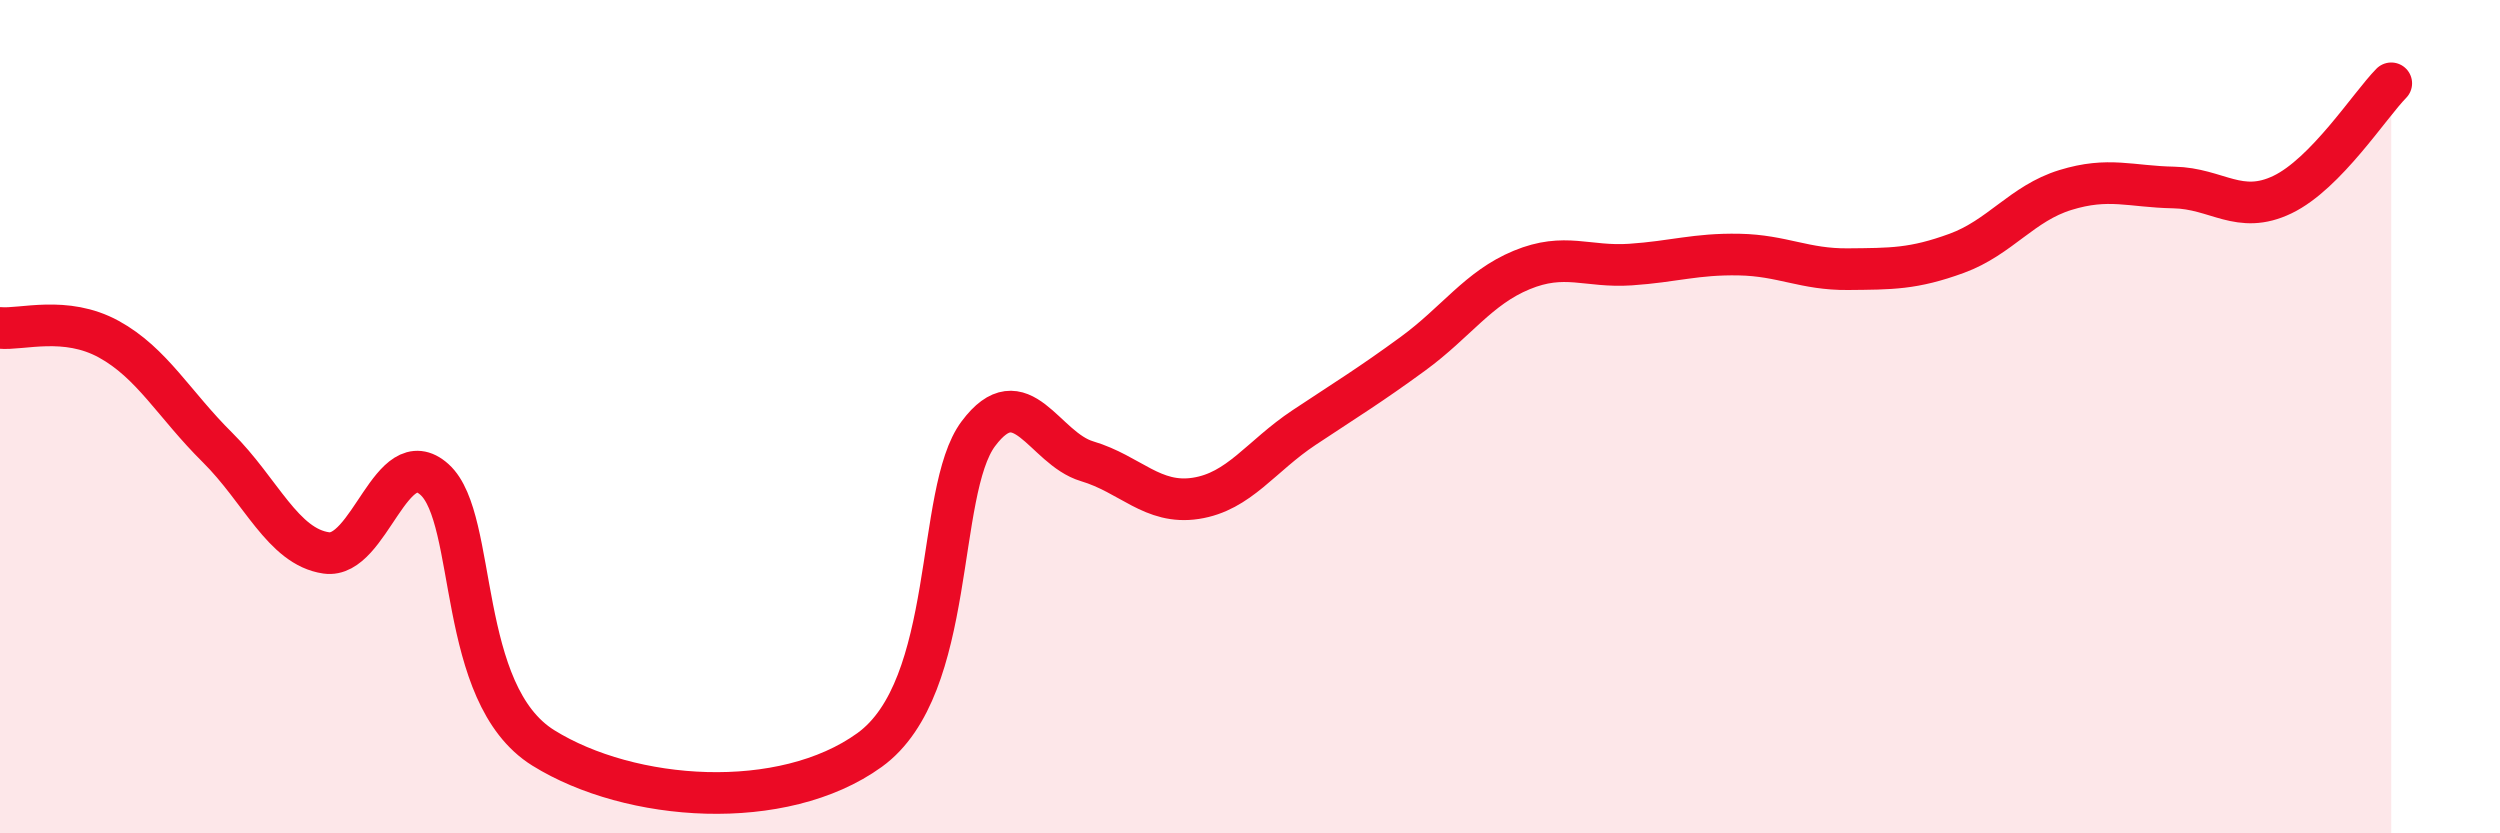
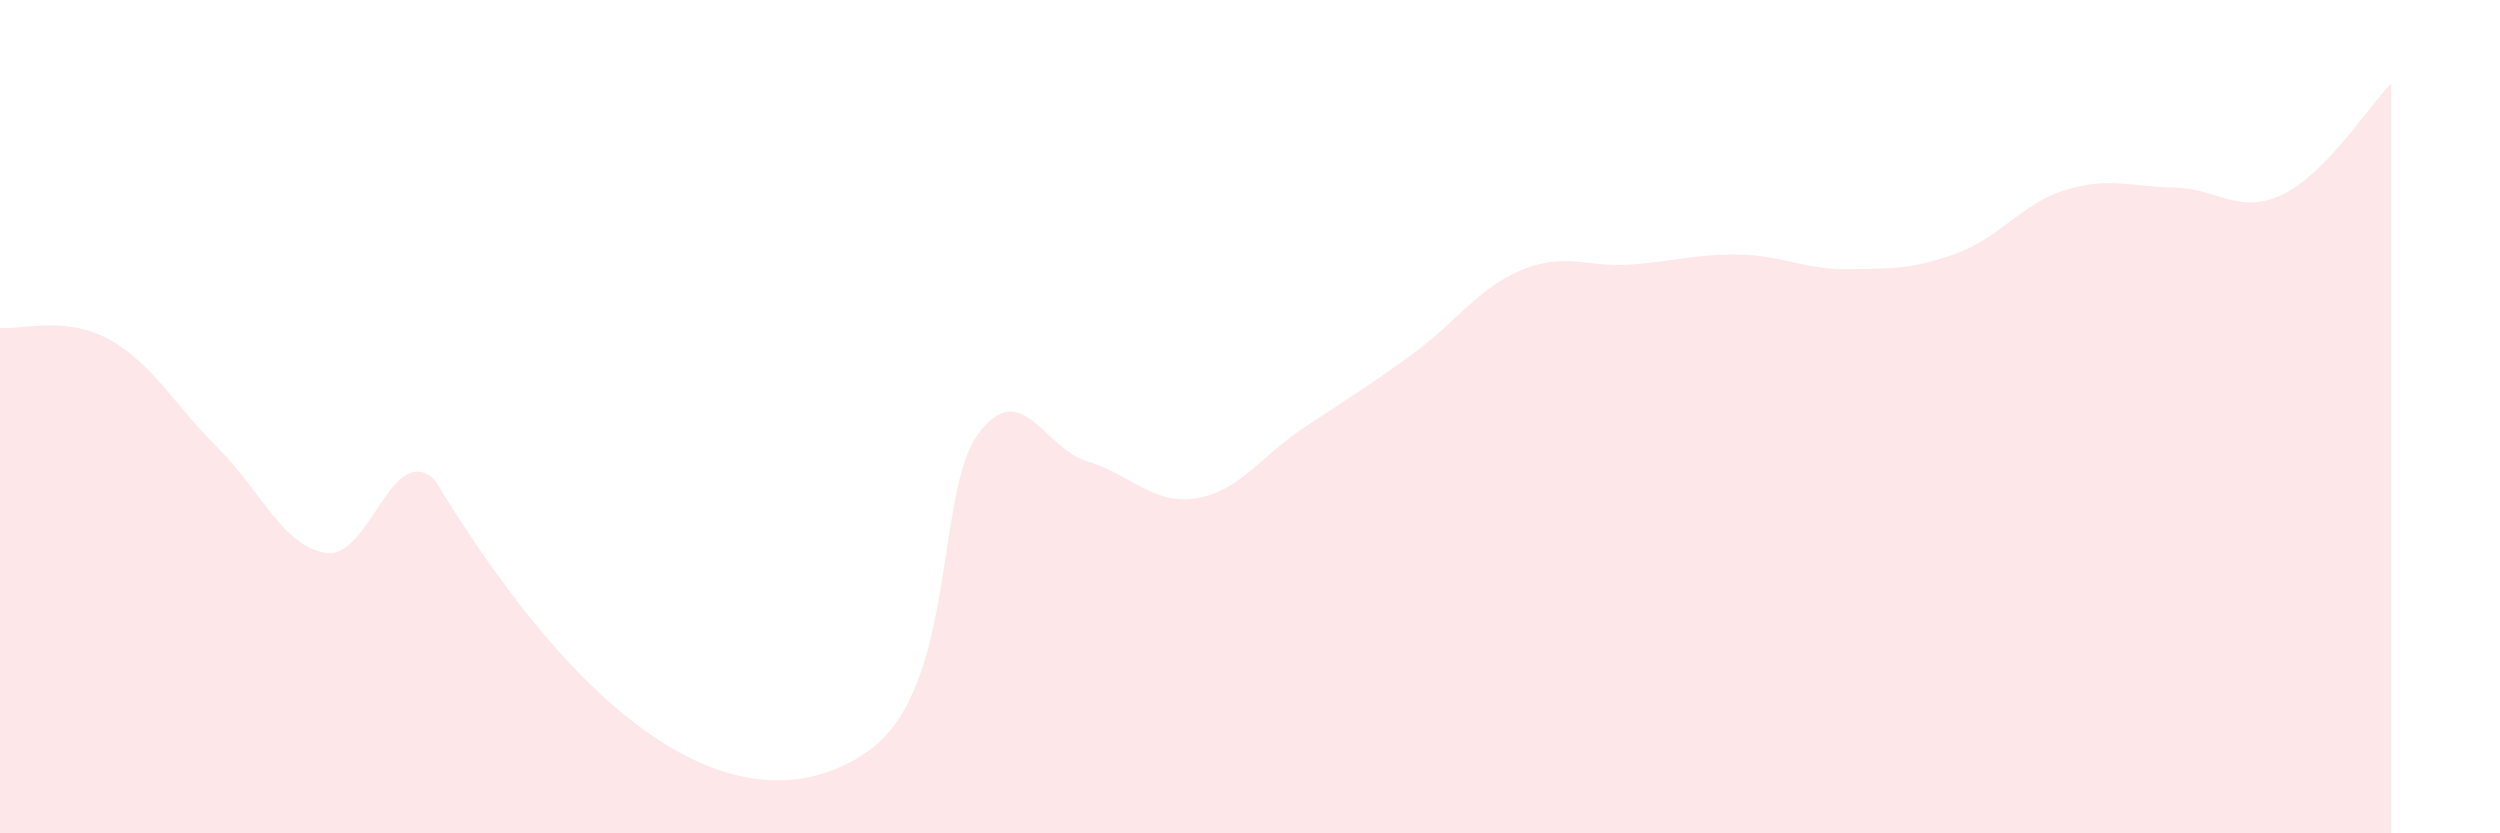
<svg xmlns="http://www.w3.org/2000/svg" width="60" height="20" viewBox="0 0 60 20">
-   <path d="M 0,7.87 C 0.52,7.92 1.57,7.57 2.61,8.14 C 3.65,8.71 4.18,9.71 5.22,10.74 C 6.26,11.77 6.79,13.12 7.83,13.27 C 8.87,13.42 9.39,10.57 10.43,11.51 C 11.47,12.45 10.95,16.65 13.04,17.95 C 15.13,19.25 18.78,19.51 20.87,18 C 22.96,16.49 22.44,11.8 23.48,10.41 C 24.52,9.02 25.05,10.76 26.09,11.07 C 27.13,11.38 27.66,12.12 28.7,11.96 C 29.74,11.8 30.26,10.95 31.3,10.26 C 32.34,9.57 32.87,9.25 33.91,8.49 C 34.95,7.73 35.48,6.91 36.52,6.48 C 37.56,6.05 38.09,6.42 39.13,6.35 C 40.17,6.28 40.7,6.09 41.74,6.11 C 42.78,6.13 43.31,6.47 44.35,6.46 C 45.39,6.45 45.92,6.46 46.96,6.08 C 48,5.7 48.53,4.88 49.57,4.56 C 50.61,4.24 51.13,4.48 52.17,4.5 C 53.21,4.52 53.74,5.17 54.78,4.67 C 55.82,4.17 56.87,2.53 57.39,2L57.39 20L0 20Z" fill="#EB0A25" opacity="0.1" stroke-linecap="round" stroke-linejoin="round" />
-   <path d="M 0,7.87 C 0.52,7.92 1.57,7.57 2.61,8.14 C 3.65,8.71 4.18,9.71 5.22,10.74 C 6.26,11.77 6.79,13.12 7.83,13.27 C 8.87,13.42 9.39,10.57 10.43,11.51 C 11.47,12.45 10.95,16.65 13.04,17.95 C 15.13,19.25 18.78,19.51 20.87,18 C 22.96,16.49 22.44,11.8 23.48,10.41 C 24.52,9.02 25.05,10.76 26.09,11.07 C 27.13,11.38 27.66,12.12 28.7,11.96 C 29.74,11.8 30.26,10.95 31.3,10.26 C 32.34,9.57 32.87,9.25 33.91,8.49 C 34.95,7.73 35.48,6.91 36.52,6.48 C 37.56,6.05 38.09,6.42 39.13,6.35 C 40.17,6.28 40.7,6.09 41.74,6.11 C 42.78,6.13 43.31,6.47 44.35,6.46 C 45.39,6.45 45.92,6.46 46.96,6.08 C 48,5.7 48.53,4.88 49.57,4.56 C 50.61,4.24 51.13,4.48 52.17,4.5 C 53.21,4.52 53.74,5.17 54.78,4.67 C 55.82,4.17 56.87,2.53 57.39,2" stroke="#EB0A25" stroke-width="1" fill="none" stroke-linecap="round" stroke-linejoin="round" />
+   <path d="M 0,7.87 C 0.52,7.92 1.57,7.57 2.61,8.14 C 3.65,8.71 4.18,9.71 5.22,10.74 C 6.26,11.77 6.79,13.12 7.83,13.27 C 8.87,13.42 9.39,10.57 10.43,11.51 C 15.13,19.25 18.78,19.51 20.87,18 C 22.96,16.49 22.44,11.8 23.48,10.41 C 24.52,9.02 25.05,10.76 26.09,11.07 C 27.13,11.38 27.66,12.12 28.7,11.96 C 29.74,11.8 30.26,10.95 31.3,10.26 C 32.34,9.57 32.87,9.25 33.91,8.49 C 34.95,7.73 35.48,6.91 36.52,6.48 C 37.56,6.05 38.09,6.42 39.13,6.35 C 40.17,6.28 40.7,6.09 41.74,6.11 C 42.78,6.13 43.31,6.47 44.35,6.46 C 45.39,6.45 45.92,6.46 46.96,6.08 C 48,5.7 48.53,4.88 49.57,4.56 C 50.61,4.24 51.13,4.48 52.17,4.5 C 53.21,4.52 53.74,5.17 54.78,4.67 C 55.82,4.17 56.87,2.53 57.39,2L57.39 20L0 20Z" fill="#EB0A25" opacity="0.1" stroke-linecap="round" stroke-linejoin="round" />
</svg>